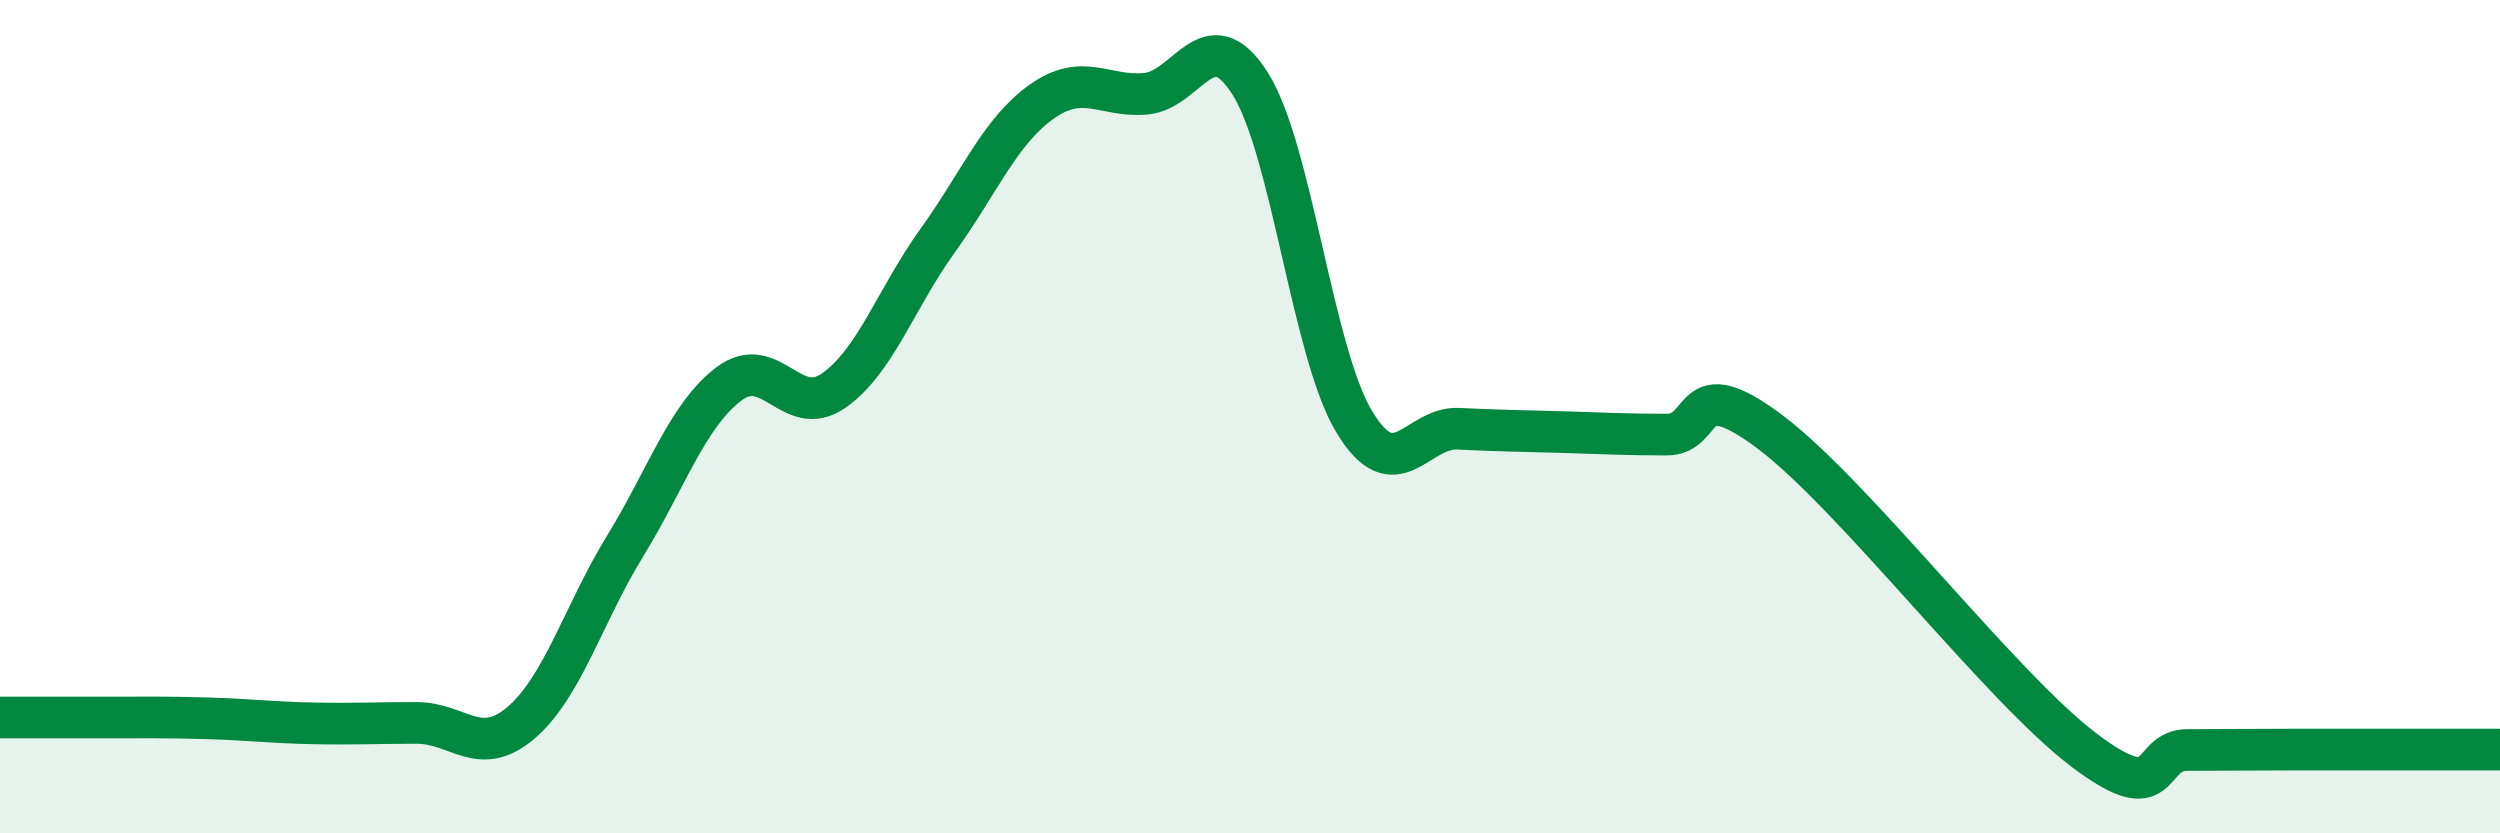
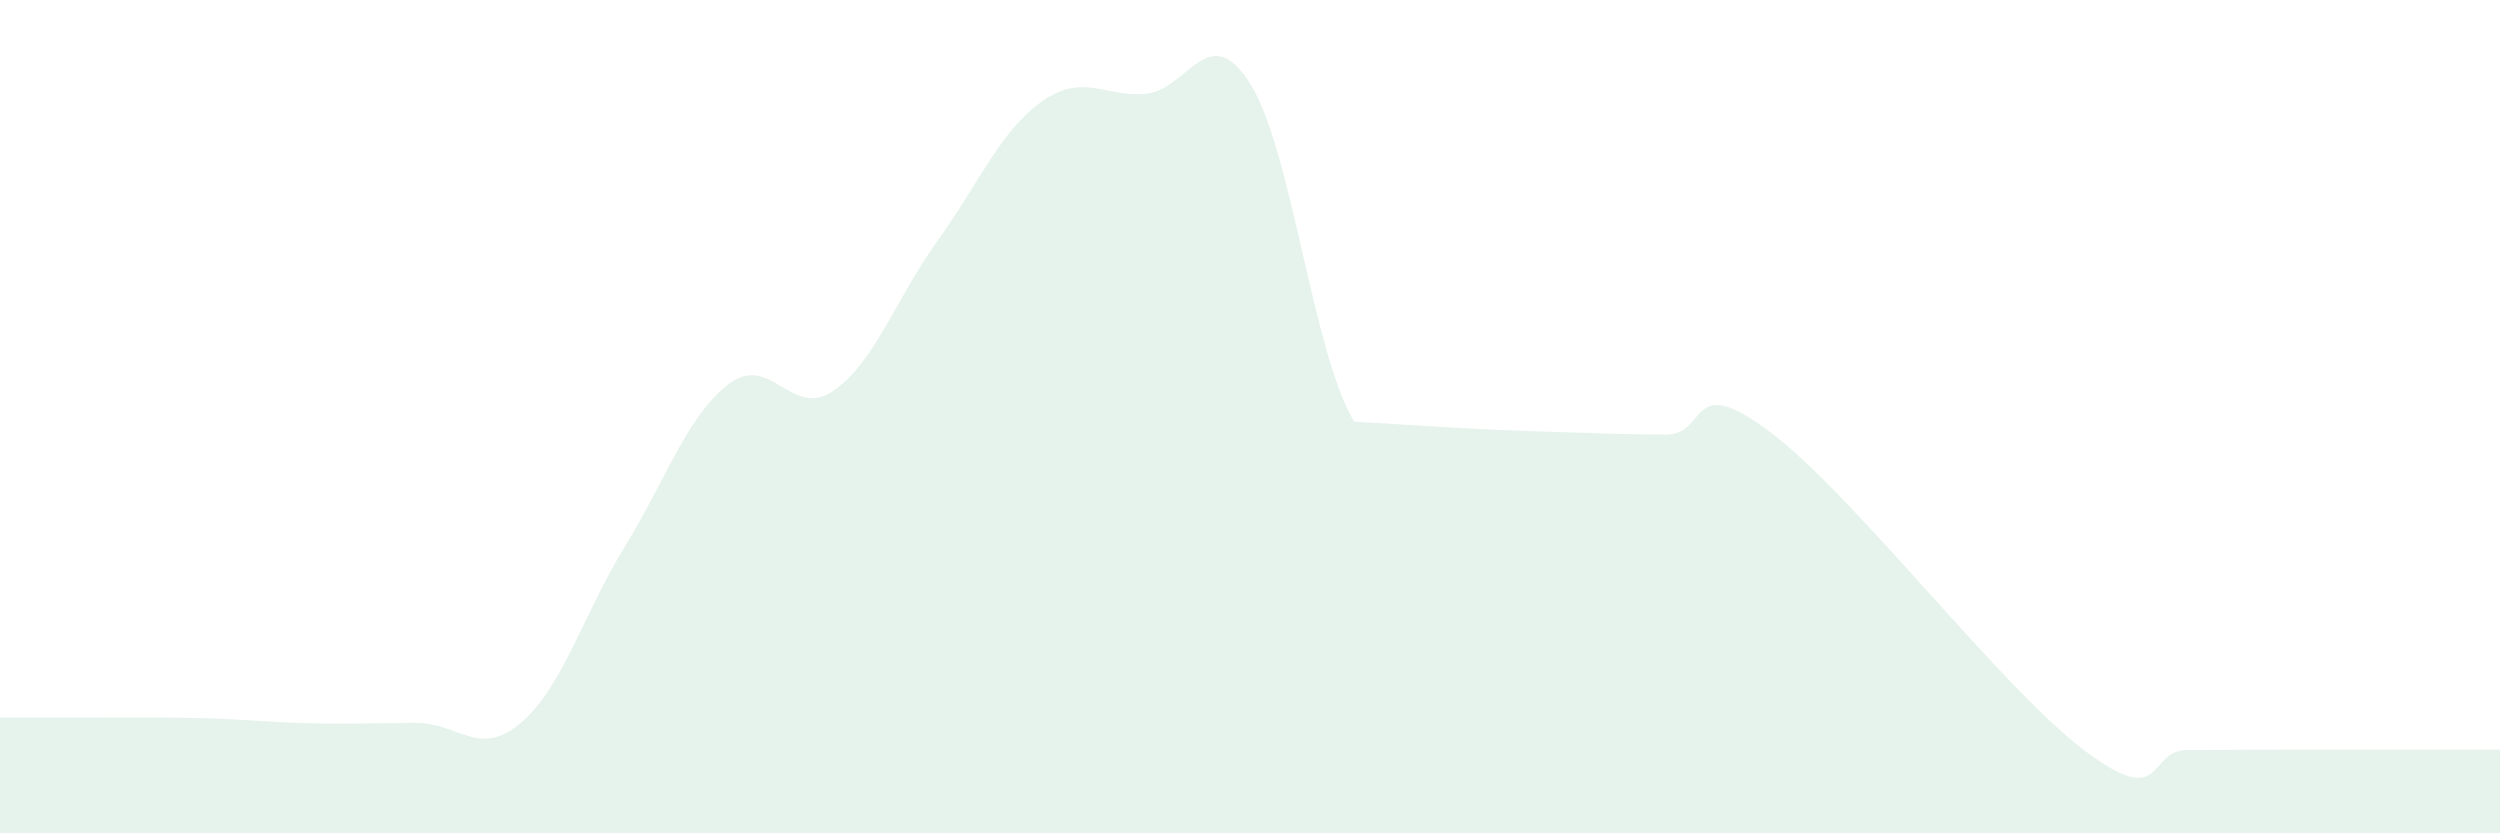
<svg xmlns="http://www.w3.org/2000/svg" width="60" height="20" viewBox="0 0 60 20">
-   <path d="M 0,17.22 C 0.5,17.22 1.5,17.22 2.5,17.22 C 3.5,17.22 4,17.21 5,17.24 C 6,17.27 6.5,17.34 7.5,17.36 C 8.5,17.38 9,17.35 10,17.35 C 11,17.35 11.5,18.2 12.5,17.35 C 13.5,16.5 14,14.74 15,13.11 C 16,11.48 16.5,9.96 17.5,9.21 C 18.5,8.46 19,10.07 20,9.38 C 21,8.69 21.5,7.17 22.5,5.78 C 23.5,4.39 24,3.15 25,2.44 C 26,1.73 26.5,2.34 27.5,2.25 C 28.5,2.16 29,0.43 30,2 C 31,3.57 31.5,8.46 32.5,10.12 C 33.5,11.78 34,10.24 35,10.29 C 36,10.34 36.5,10.34 37.5,10.37 C 38.5,10.4 39,10.43 40,10.43 C 41,10.43 40.5,8.87 42.5,10.38 C 44.5,11.89 48,16.47 50,17.99 C 52,19.51 51.5,18 52.5,18 C 53.5,18 54,17.99 55,17.99 C 56,17.99 56.5,17.99 57.5,17.99 C 58.5,17.99 59.5,17.99 60,17.99L60 20L0 20Z" fill="#008740" opacity="0.1" stroke-linecap="round" stroke-linejoin="round" />
-   <path d="M 0,17.22 C 0.5,17.22 1.5,17.22 2.5,17.22 C 3.5,17.22 4,17.21 5,17.24 C 6,17.27 6.5,17.34 7.5,17.36 C 8.5,17.38 9,17.35 10,17.35 C 11,17.35 11.5,18.2 12.5,17.35 C 13.5,16.5 14,14.74 15,13.11 C 16,11.48 16.5,9.96 17.5,9.21 C 18.5,8.46 19,10.07 20,9.38 C 21,8.69 21.5,7.17 22.5,5.78 C 23.5,4.39 24,3.15 25,2.44 C 26,1.73 26.5,2.34 27.5,2.25 C 28.5,2.16 29,0.43 30,2 C 31,3.57 31.5,8.46 32.5,10.12 C 33.5,11.78 34,10.24 35,10.29 C 36,10.34 36.5,10.34 37.5,10.37 C 38.5,10.4 39,10.43 40,10.43 C 41,10.43 40.5,8.87 42.5,10.38 C 44.5,11.89 48,16.47 50,17.99 C 52,19.51 51.5,18 52.5,18 C 53.5,18 54,17.99 55,17.99 C 56,17.99 56.5,17.99 57.5,17.99 C 58.5,17.99 59.5,17.99 60,17.99" stroke="#008740" stroke-width="1" fill="none" stroke-linecap="round" stroke-linejoin="round" />
+   <path d="M 0,17.22 C 0.5,17.22 1.5,17.22 2.5,17.22 C 3.5,17.22 4,17.21 5,17.24 C 6,17.27 6.5,17.34 7.5,17.36 C 8.5,17.38 9,17.35 10,17.35 C 11,17.35 11.5,18.2 12.5,17.35 C 13.5,16.5 14,14.74 15,13.11 C 16,11.48 16.5,9.96 17.5,9.21 C 18.5,8.46 19,10.07 20,9.38 C 21,8.69 21.5,7.17 22.5,5.78 C 23.5,4.39 24,3.15 25,2.44 C 26,1.73 26.5,2.34 27.5,2.25 C 28.5,2.16 29,0.43 30,2 C 31,3.57 31.5,8.46 32.5,10.12 C 36,10.34 36.5,10.34 37.5,10.37 C 38.5,10.4 39,10.43 40,10.43 C 41,10.43 40.5,8.87 42.5,10.38 C 44.5,11.89 48,16.47 50,17.99 C 52,19.51 51.5,18 52.5,18 C 53.5,18 54,17.99 55,17.99 C 56,17.99 56.5,17.99 57.5,17.99 C 58.5,17.99 59.5,17.99 60,17.99L60 20L0 20Z" fill="#008740" opacity="0.1" stroke-linecap="round" stroke-linejoin="round" />
</svg>